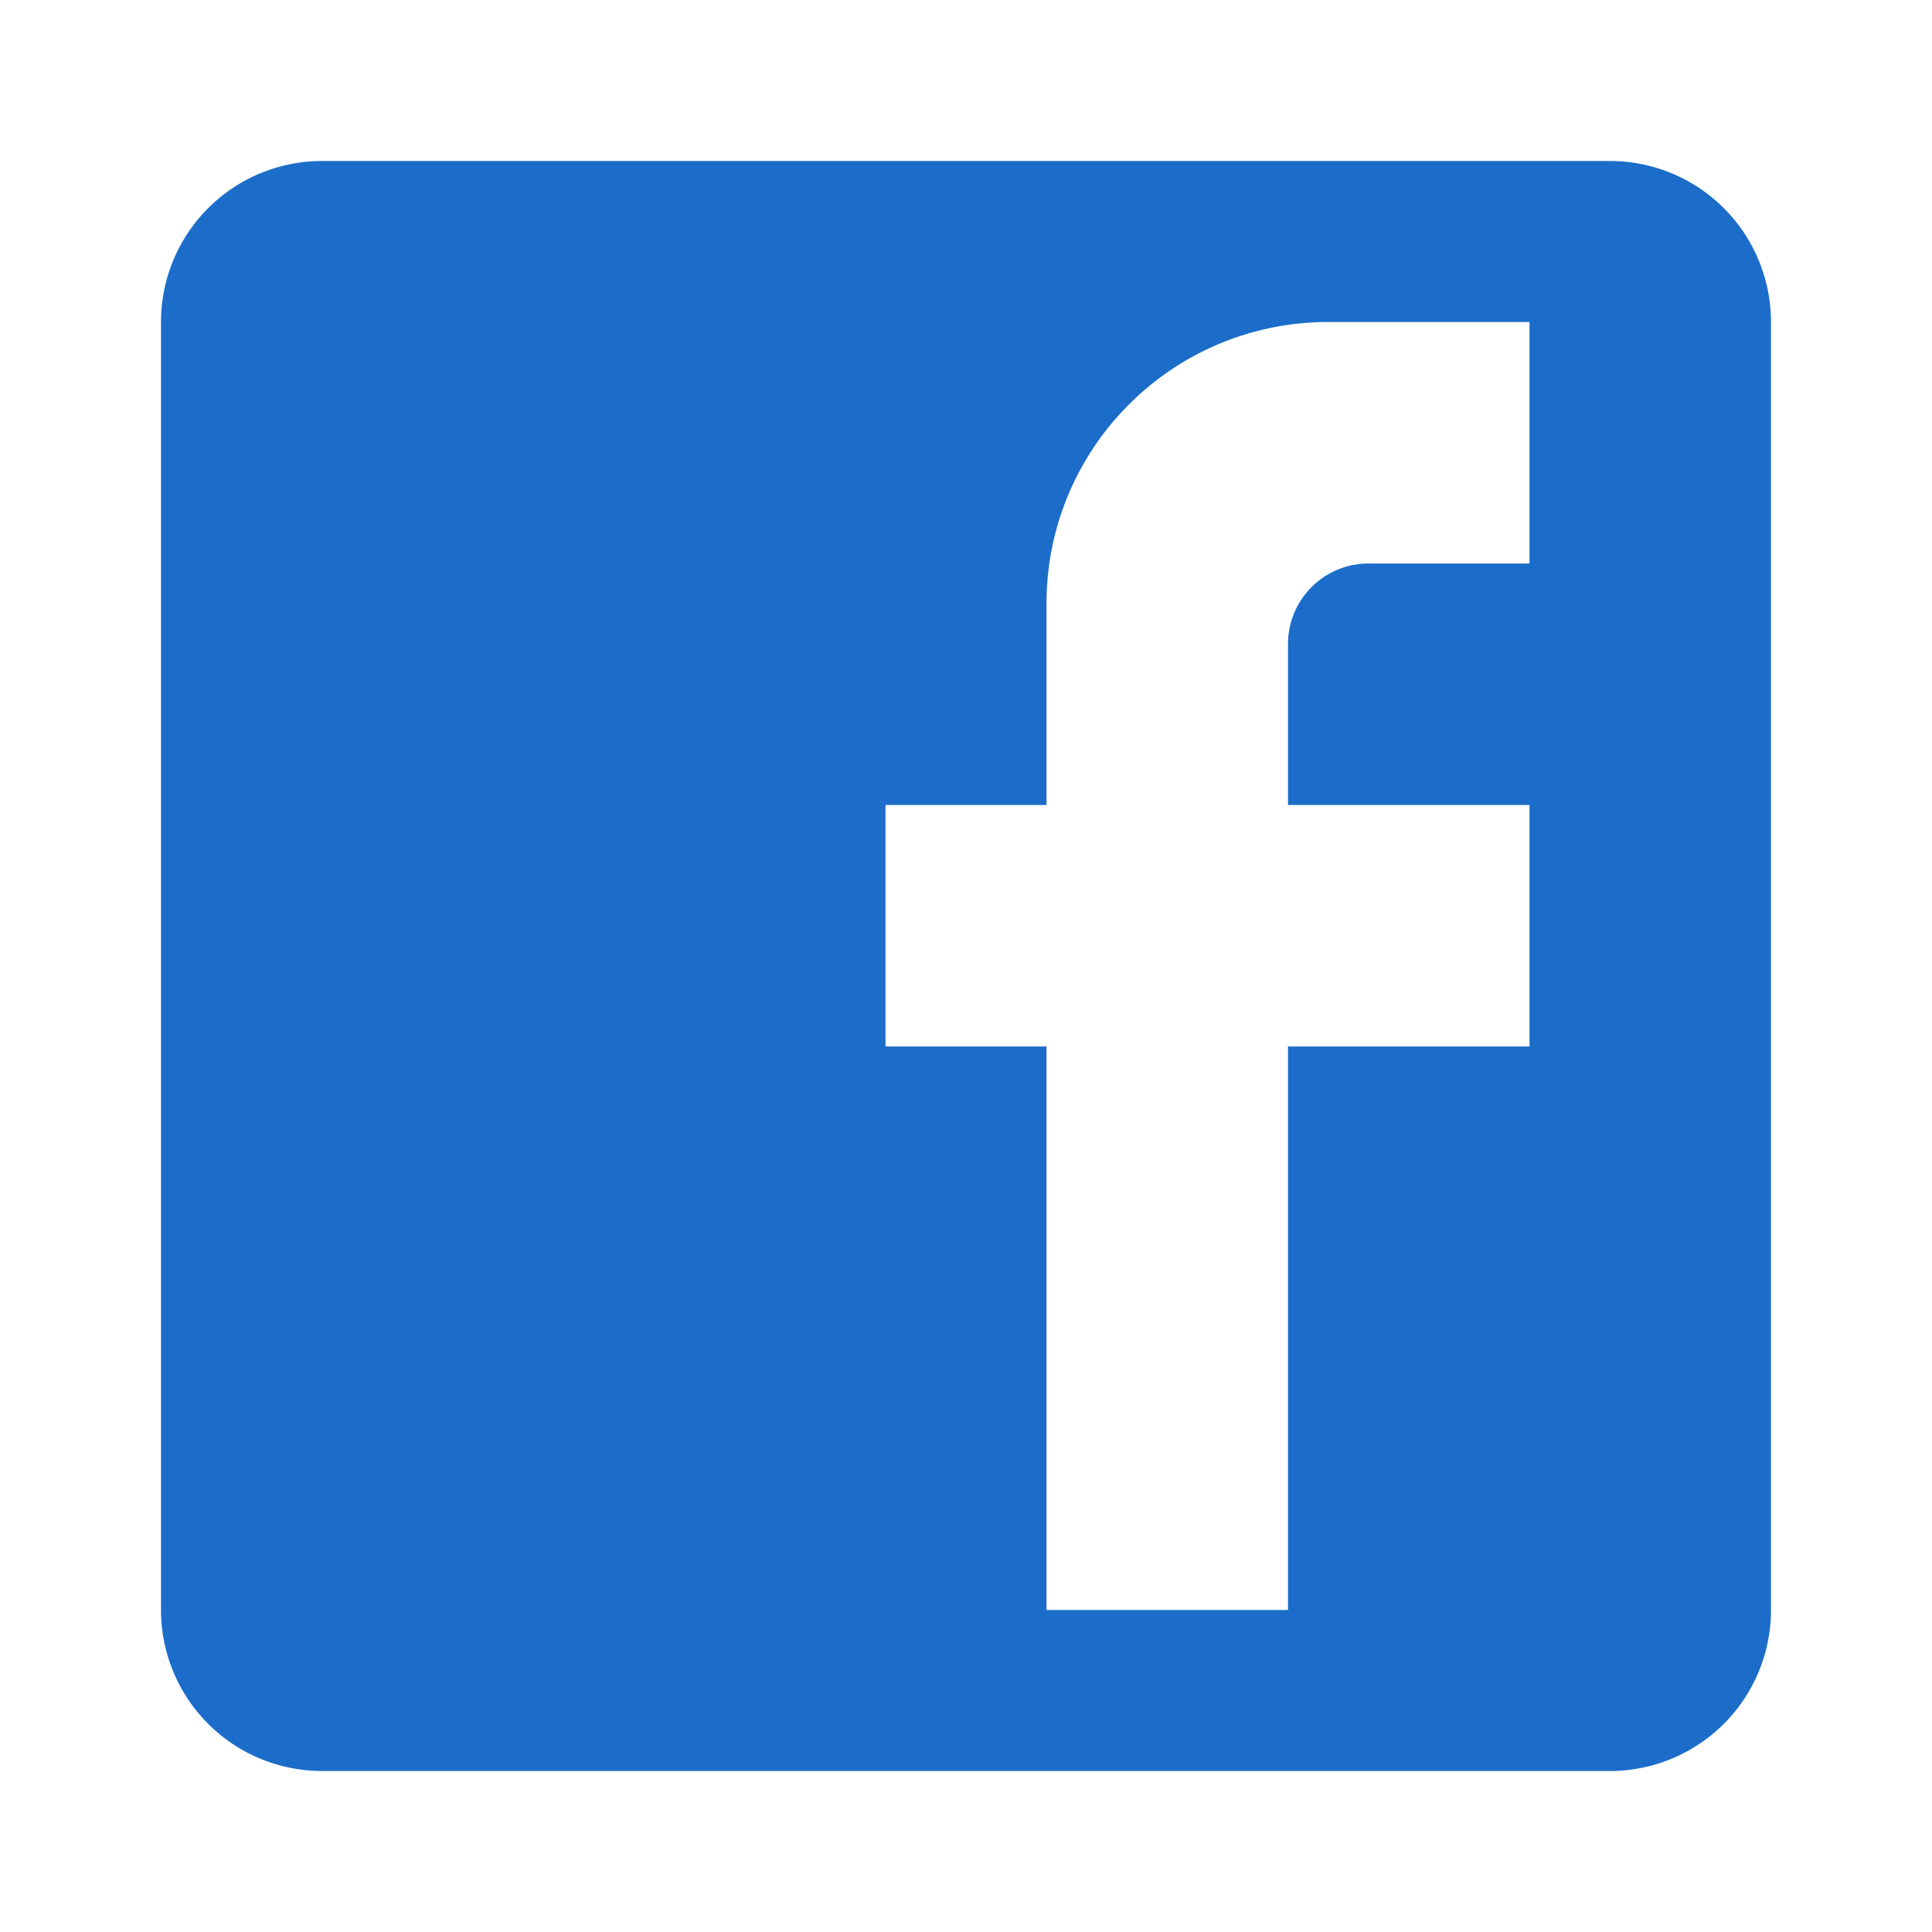
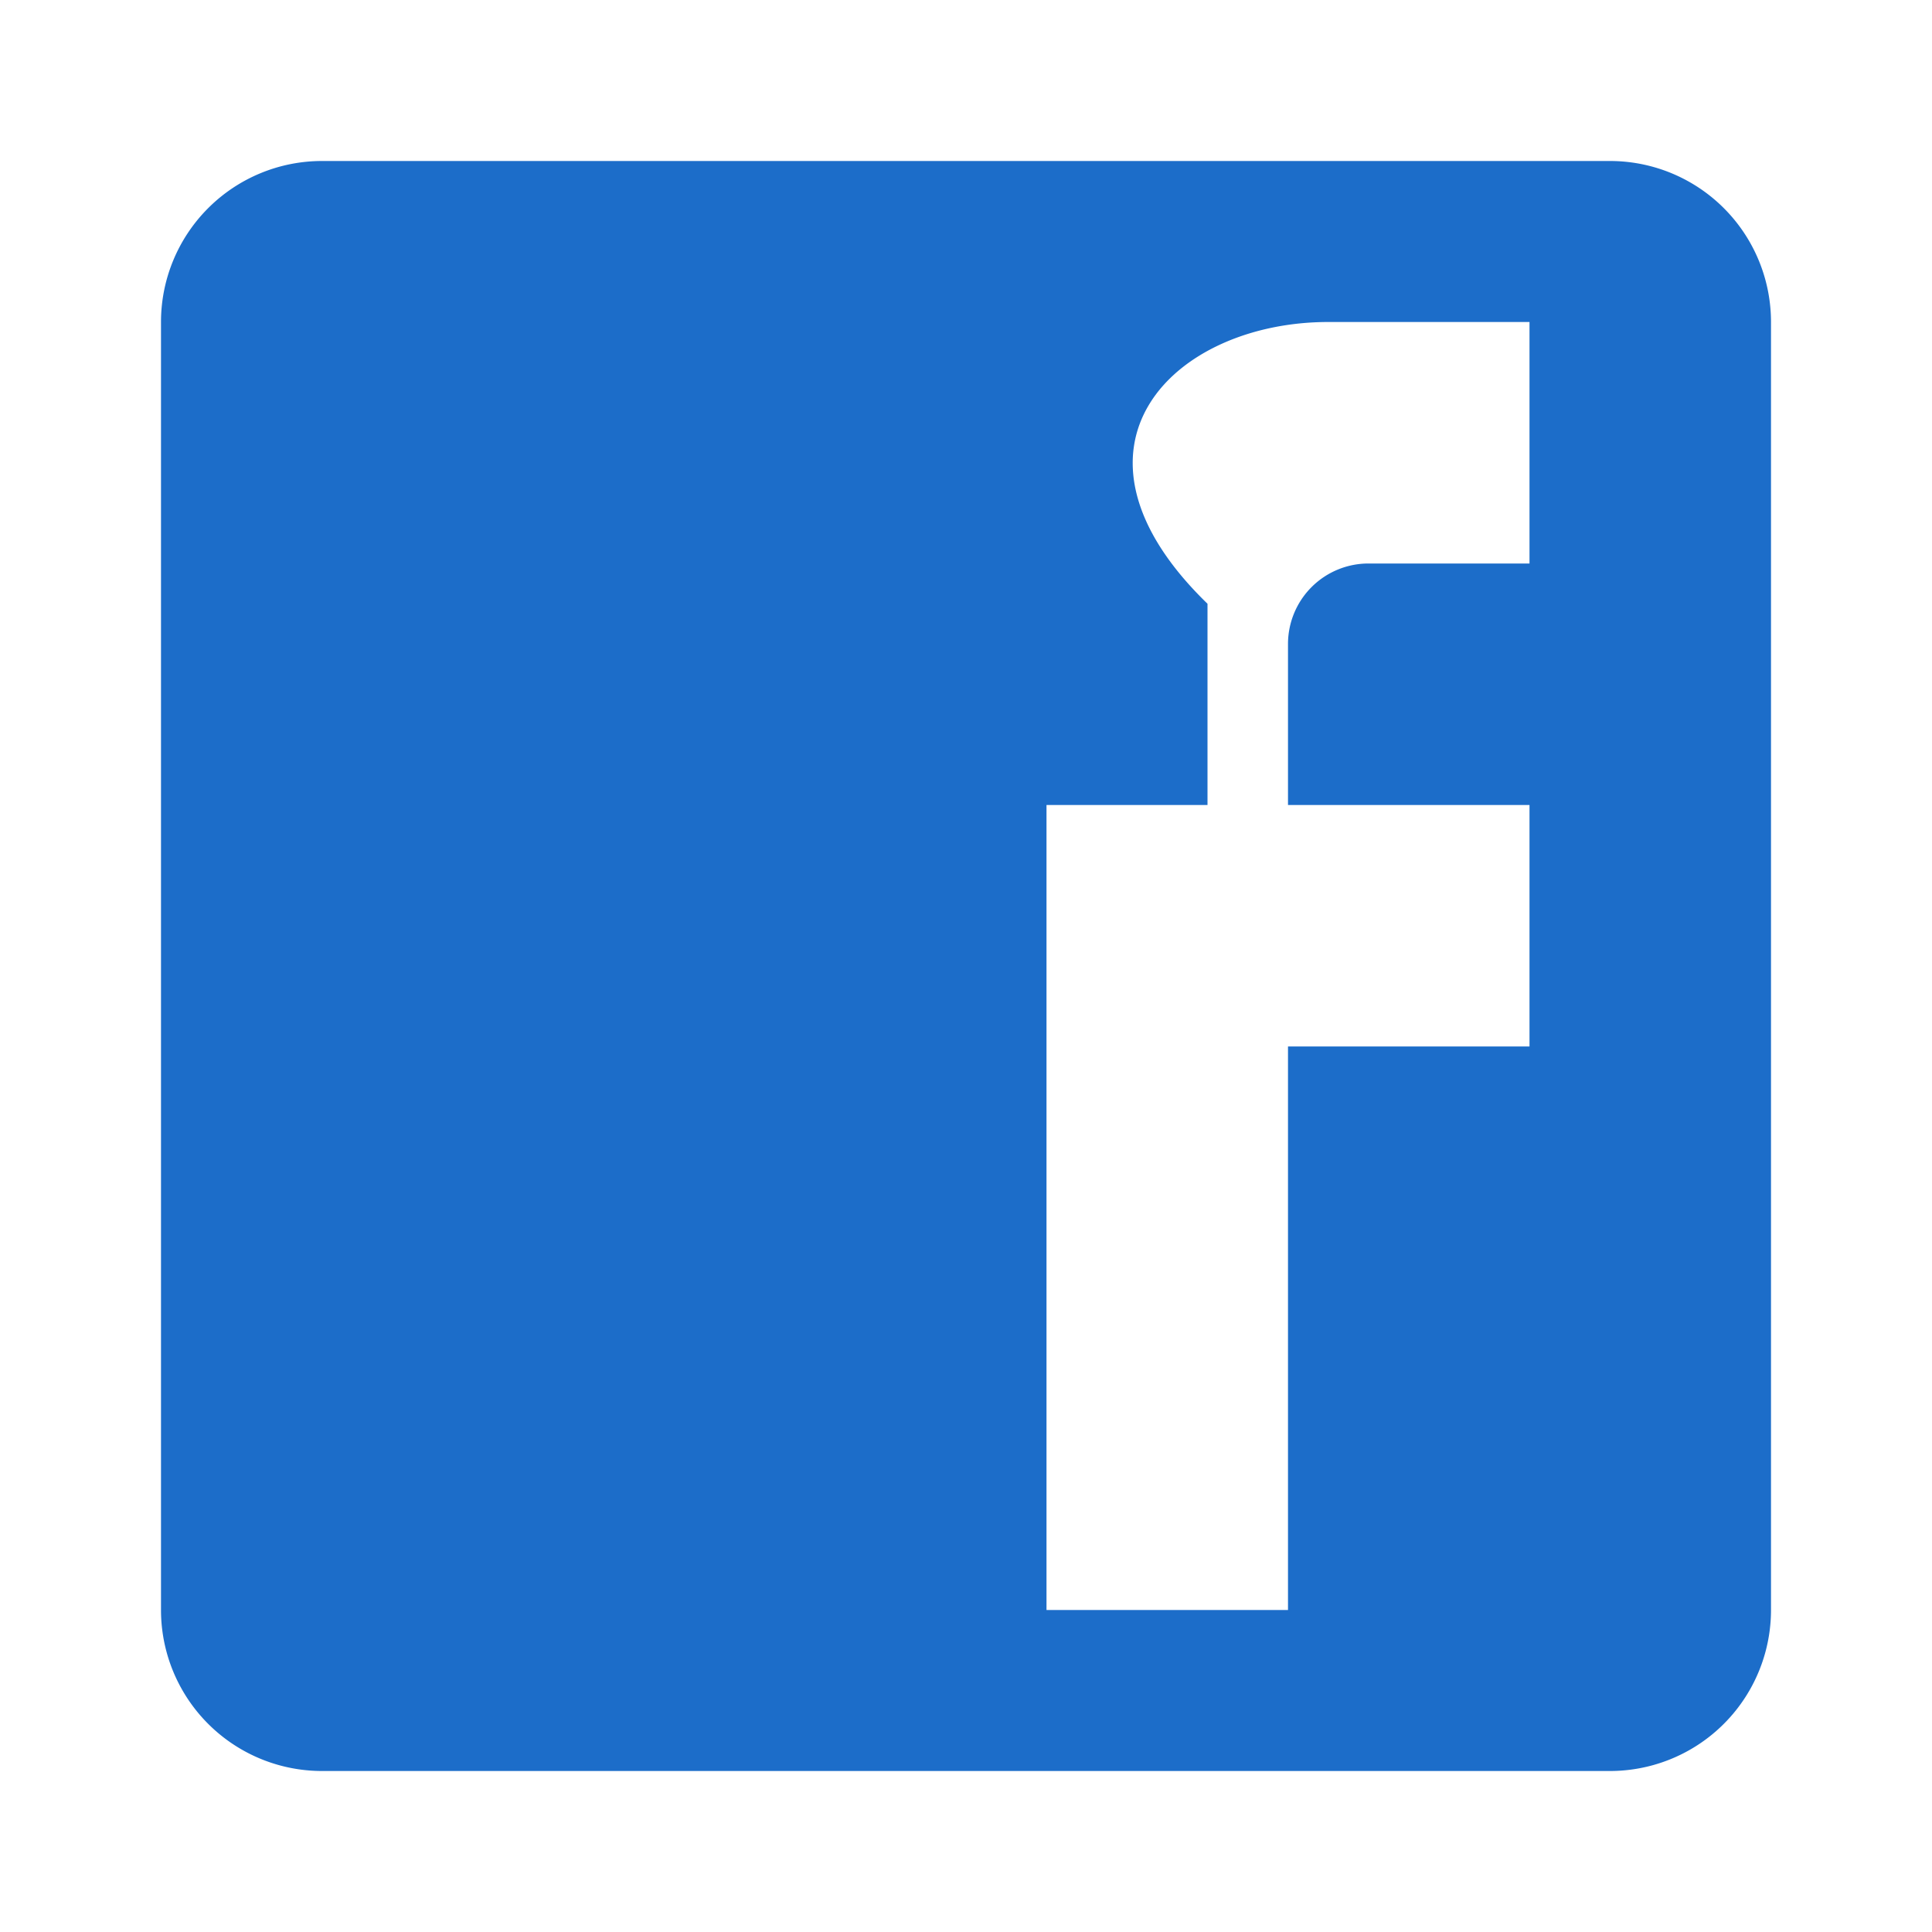
<svg xmlns="http://www.w3.org/2000/svg" width="24" height="24" viewBox="0 0 24 24">
-   <path fill="#1C6DC9" fill-rule="evenodd" d="M19 4v3h-2a1 1 0 0 0-1 1v2h3v3h-3v7h-3v-7h-2v-3h2V7.5C13 5.56 14.57 4 16.5 4H19zm1-2H4a2 2 0 0 0-2 2v16a2 2 0 0 0 2 2h16a2 2 0 0 0 2-2V4a2 2 0 0 0-2-2z" />
+   <path fill="#1C6DC9" fill-rule="evenodd" d="M19 4v3h-2a1 1 0 0 0-1 1v2h3v3h-3v7h-3v-7v-3h2V7.5C13 5.56 14.57 4 16.5 4H19zm1-2H4a2 2 0 0 0-2 2v16a2 2 0 0 0 2 2h16a2 2 0 0 0 2-2V4a2 2 0 0 0-2-2z" />
</svg>